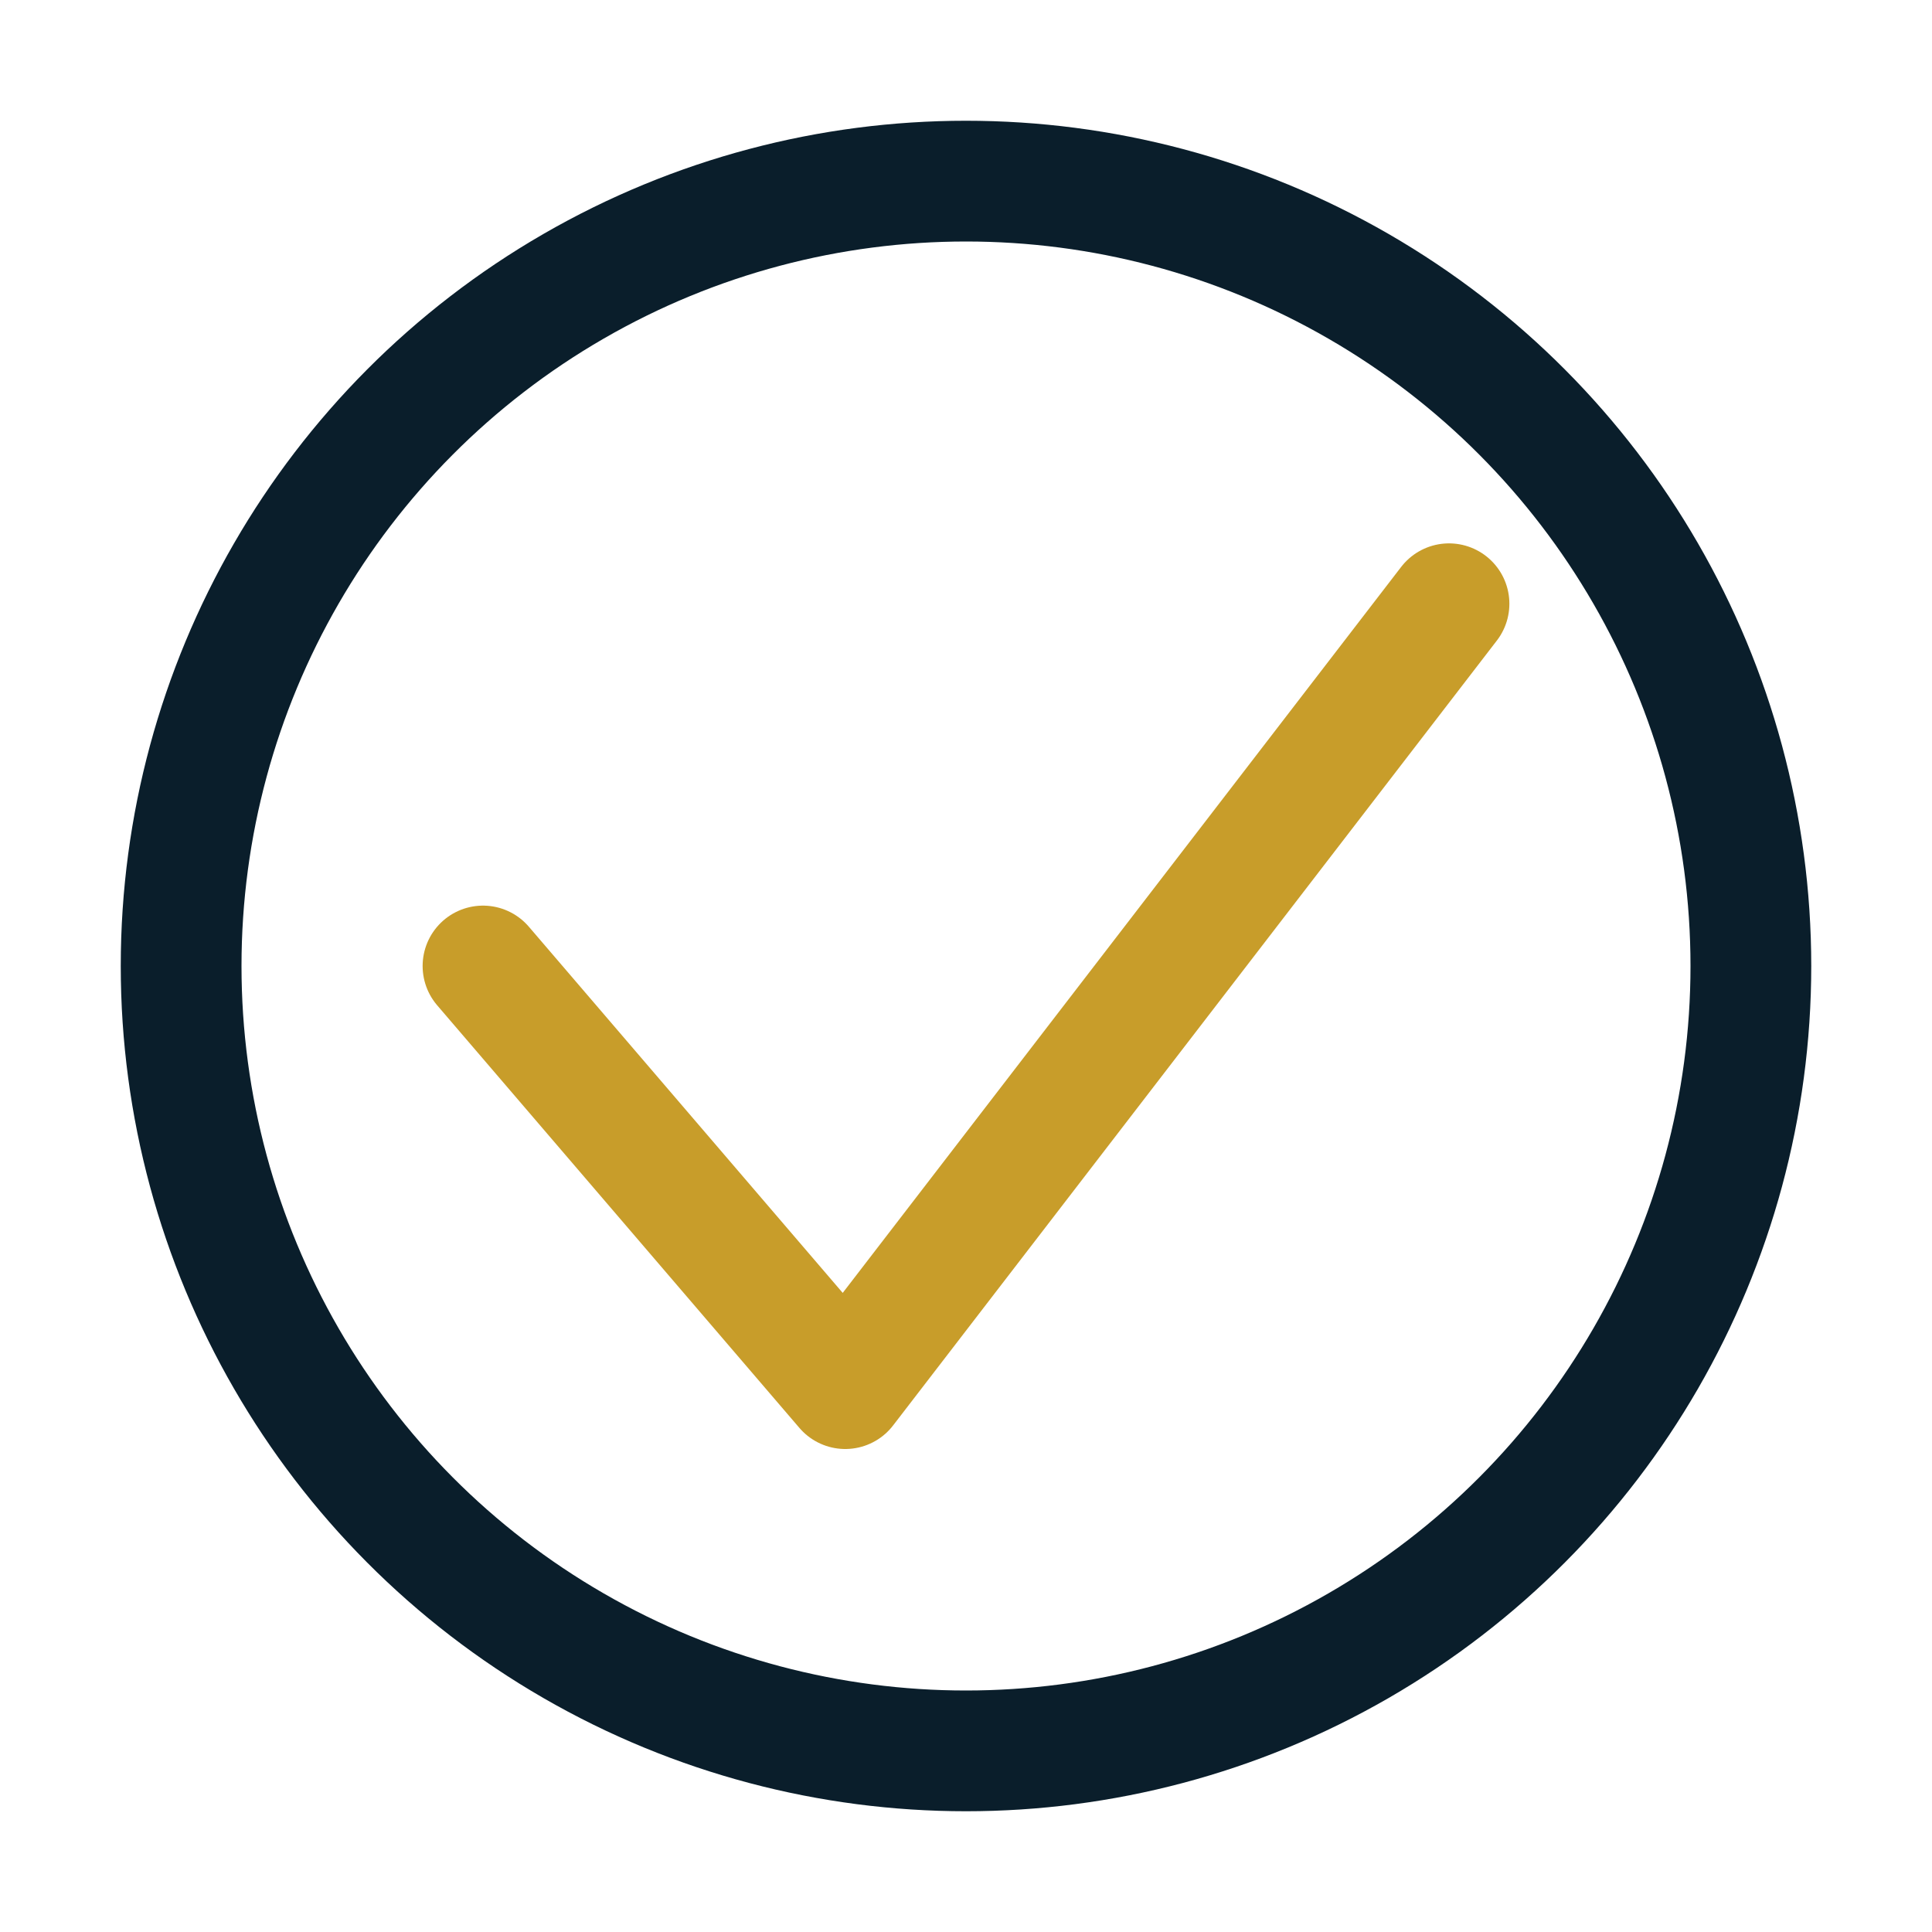
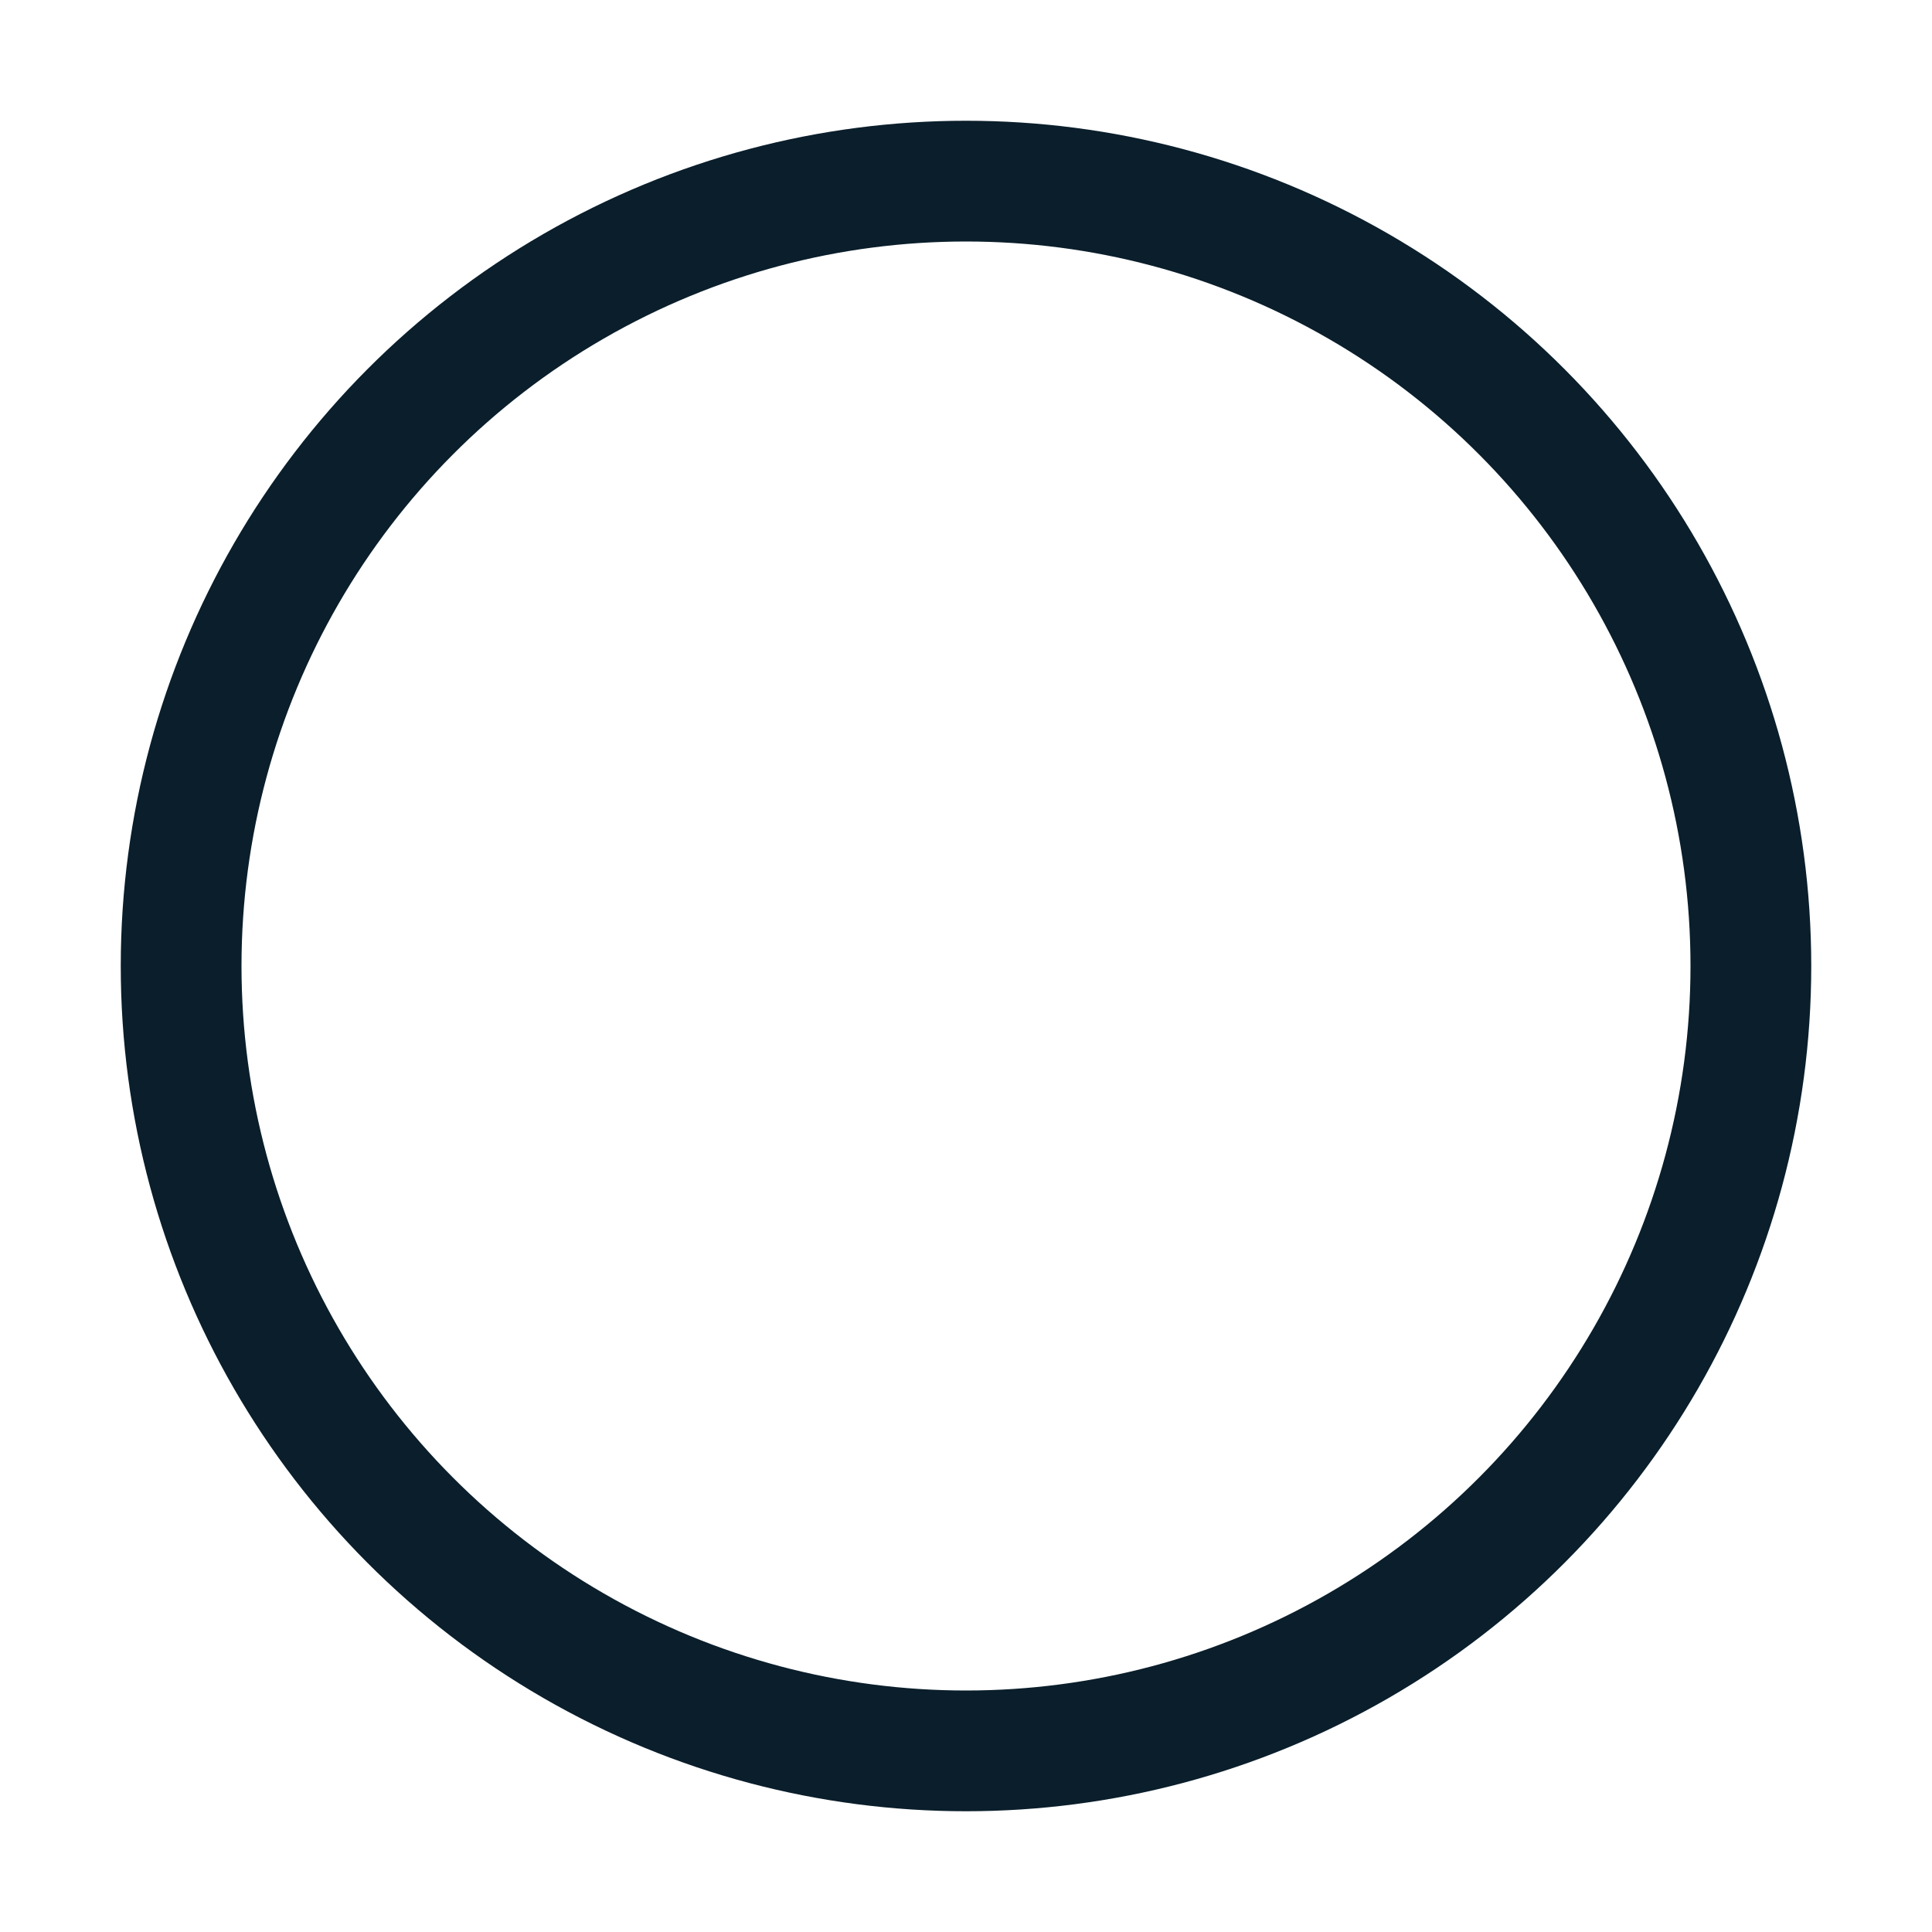
<svg xmlns="http://www.w3.org/2000/svg" width="32" height="32" viewBox="0 0 32 32" fill="none" stroke="#0A1E2B" stroke-width="2" stroke-linecap="round" stroke-linejoin="round">
  <circle cx="16" cy="16" r="13" />
-   <path stroke="#C89D2A" d="M8 16l6 7 10-13" />
</svg>